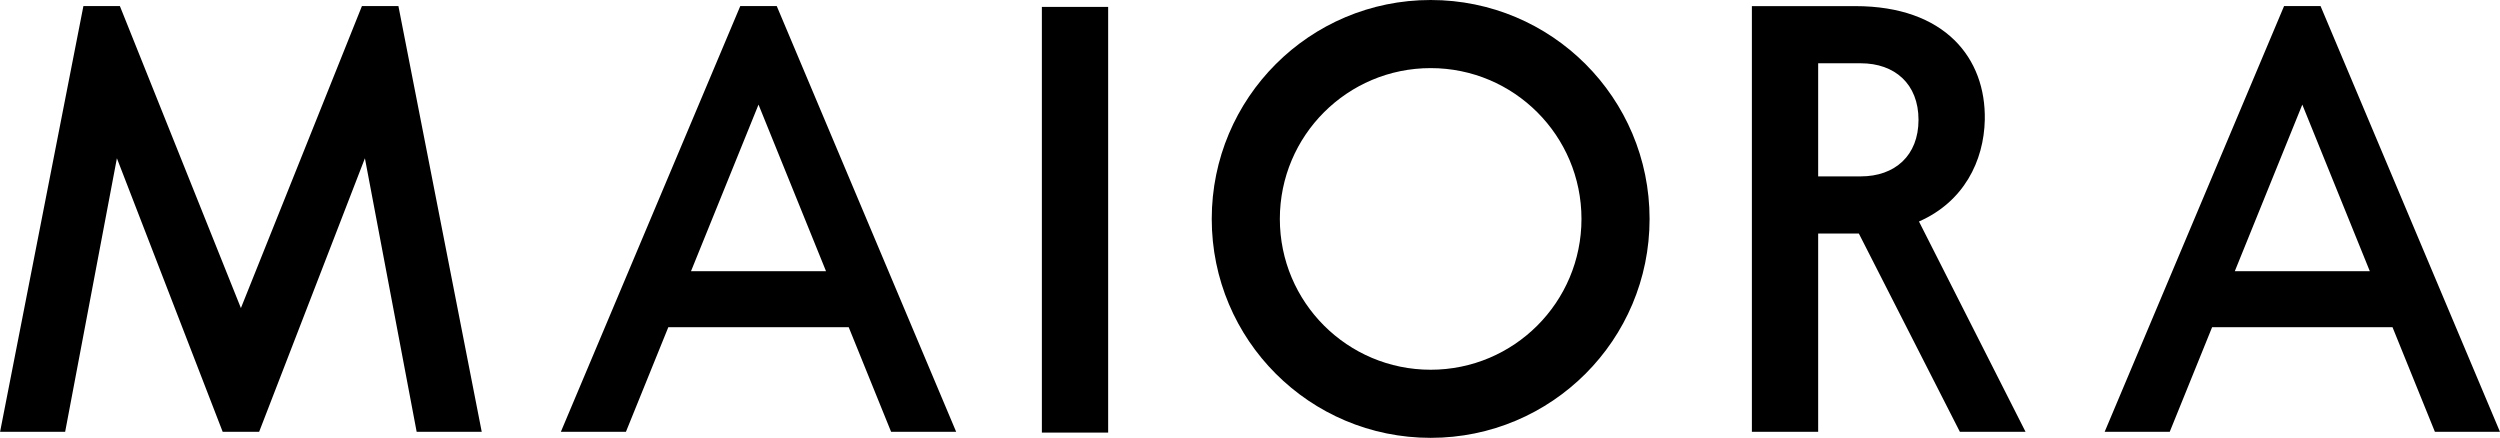
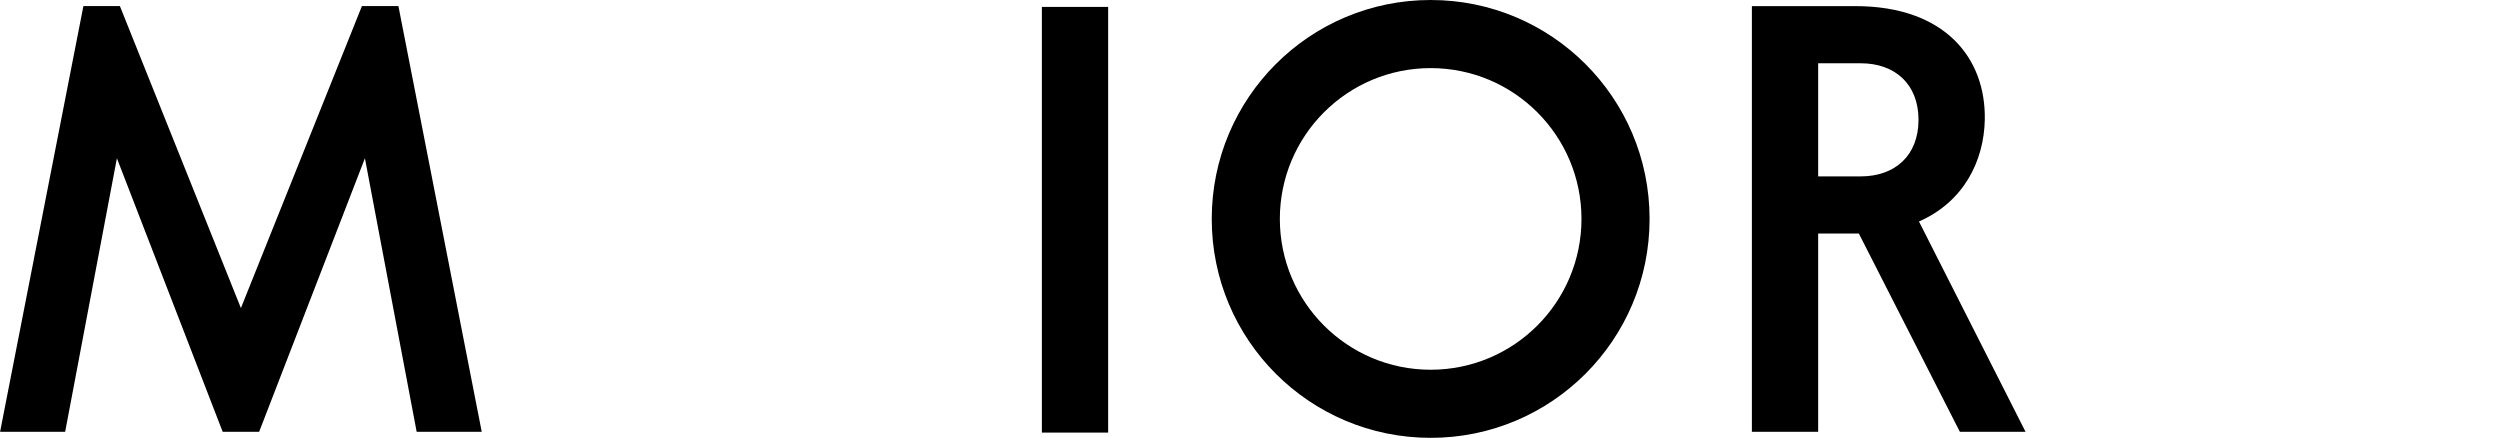
<svg xmlns="http://www.w3.org/2000/svg" version="1.1" id="svg1" width="584.655" height="102.421" viewBox="0 0 584.655 102.421" xml:space="preserve">
  <defs id="defs1">
    <clipPath clipPathUnits="userSpaceOnUse" id="clipPath5-0">
      <path d="M 0,1080 H 1920 V 0 H 0 Z" transform="translate(-991.687,-578.408)" id="path5-2" />
    </clipPath>
    <clipPath clipPathUnits="userSpaceOnUse" id="clipPath7-4">
      <path d="M 0,1080 H 1920 V 0 H 0 Z" transform="translate(-1141.371,-577.341)" id="path7-8" />
    </clipPath>
    <clipPath clipPathUnits="userSpaceOnUse" id="clipPath9-3">
      <path d="M 0,1080 H 1920 V 0 H 0 Z" transform="translate(-1088.88,-557.39)" id="path9-9" />
    </clipPath>
  </defs>
  <g id="layer-MC0-2" transform="translate(-987.672,-668.789)">
    <path id="path1-2" d="M 0,0 -21.231,-52.982 -42.462,0 h -6.402 L -63.48,-74.683 h 11.416 l 9.077,47.983 18.556,-47.983 h 6.4 L 0.524,-26.7 9.602,-74.683 H 21.018 L 6.402,0 Z" style="fill:#000000;fill-opacity:1;fill-rule:nonzero;stroke:none" transform="matrix(1.333,0,0,-1.333,1072.312,670.211)" />
-     <path id="path2-7" d="m 0,0 -31.473,-74.682 h 11.416 l 7.435,18.35 h 31.645 l 7.436,-18.35 H 37.874 L 6.401,0 Z m -8.645,-46.516 11.846,29.232 11.845,-29.232 z" style="fill:#000000;fill-opacity:1;fill-rule:nonzero;stroke:none" transform="matrix(1.333,0,0,-1.333,1160.793,670.212)" />
    <path id="path3-3" d="m 923.726,502.659 h 11.629 v 74.682 h -11.629 z" style="fill:#000000;fill-opacity:1;fill-rule:nonzero;stroke:none" transform="matrix(1.333,0,0,-1.333,0,1440)" />
    <path id="path4-7" d="m 0,0 c -21.231,0 -38.408,-17.177 -38.408,-38.408 0,-21.231 17.177,-38.408 38.408,-38.408 21.231,0 38.408,17.177 38.408,38.408 C 38.408,-17.177 21.231,0 0,0 m 0,-64.867 c -14.616,0 -26.459,11.843 -26.459,26.459 0,14.616 11.843,26.459 26.459,26.459 14.616,0 26.459,-11.843 26.459,-26.459 0,-14.616 -11.843,-26.459 -26.459,-26.459" style="fill:#000000;fill-opacity:1;fill-rule:nonzero;stroke:none" transform="matrix(1.333,0,0,-1.333,1322.249,668.789)" clip-path="url(#clipPath5-0)" />
-     <path id="path6-9" d="m 0,0 -31.473,-74.683 h 11.416 l 7.435,18.351 h 31.645 l 7.436,-18.351 H 37.875 L 6.402,0 Z M 3.2,-17.284 15.046,-46.517 H -8.645 Z" style="fill:#000000;fill-opacity:1;fill-rule:nonzero;stroke:none" transform="matrix(1.333,0,0,-1.333,1521.828,670.211)" clip-path="url(#clipPath7-4)" />
    <path id="path8-0" d="m 0,0 c 0.213,10.776 -6.935,19.951 -22.725,19.951 h -18.137 v -74.682 h 11.629 v 34.78 h 6.508 c 0.211,0 0.42,0.003 0.628,0.006 L -4.374,-54.731 H 7.148 l -18.697,36.894 C -3.685,-14.392 -0.154,-7.224 0,0 m -29.233,9.922 h 7.469 c 5.974,0 10.135,-3.627 10.135,-9.922 0,-6.295 -4.161,-9.922 -10.135,-9.922 h -7.469 z" style="fill:#000000;fill-opacity:1;fill-rule:nonzero;stroke:none" transform="matrix(1.333,0,0,-1.333,1451.84,696.813)" clip-path="url(#clipPath9-3)" />
  </g>
</svg>